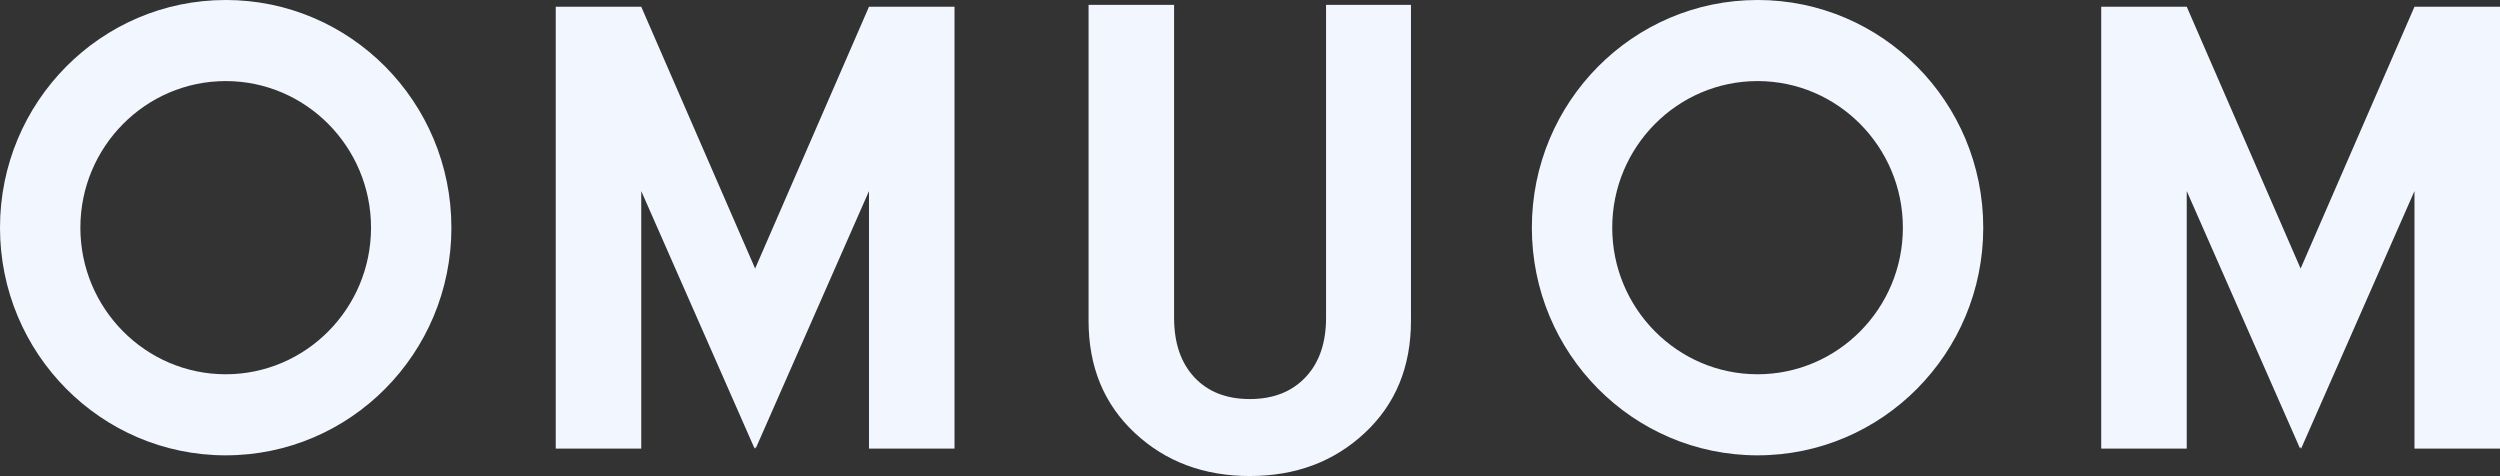
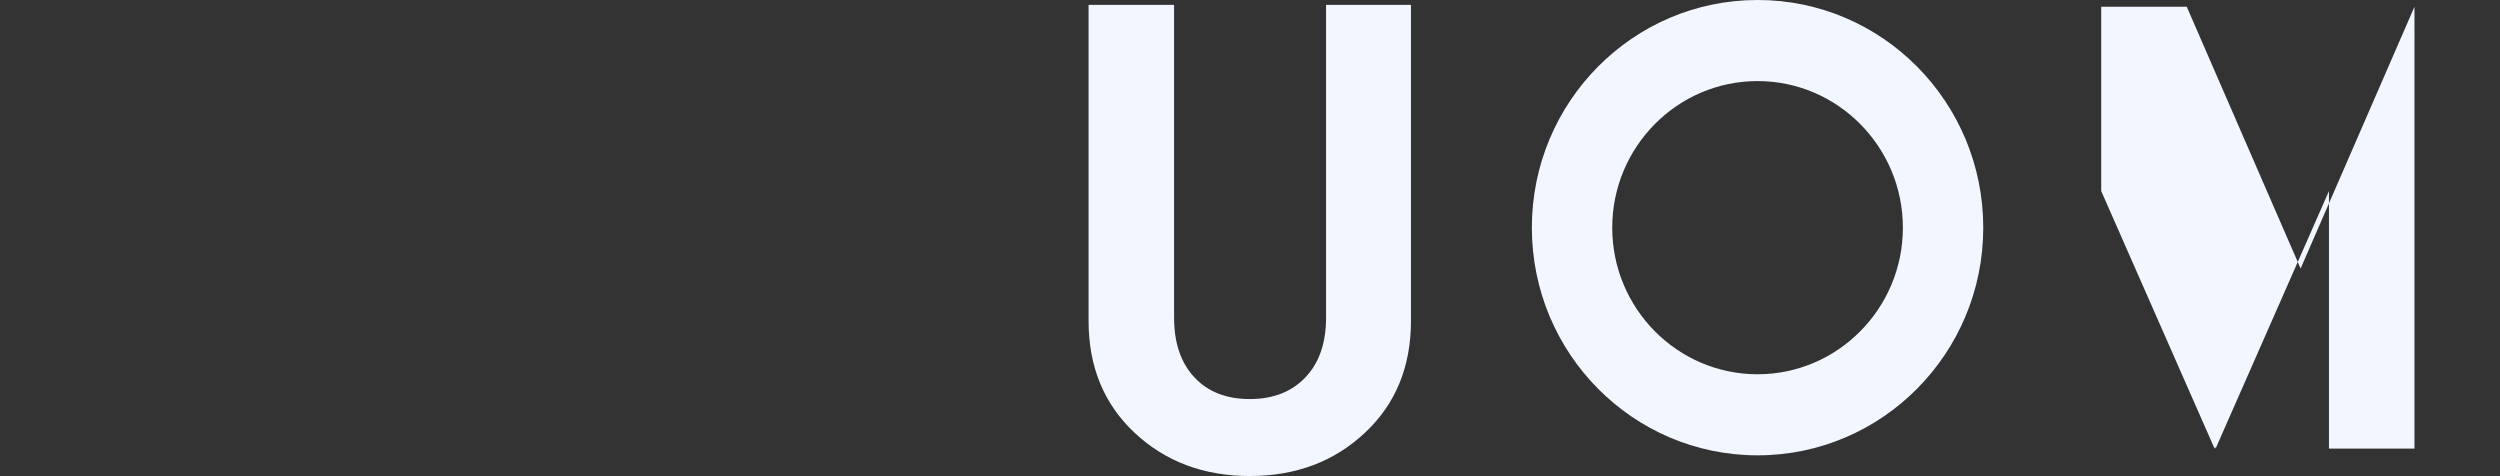
<svg xmlns="http://www.w3.org/2000/svg" width="1202.168" height="228.9" viewBox="0 0 1202.168 228.9">
  <rect x="0" y="0" width="1202.168" height="228.9" fill="#333333" stroke="none" />
  <g id="グループ_9895" data-name="グループ 9895" transform="translate(3.748 -552.244)">
-     <path id="パス_11003" data-name="パス 11003" d="M415.619,555.468l-54.758,125.9L306.1,555.468H264.98V767.959H306.1V644.106l54.516,123.853.242-.921.242.921,54.516-123.853V767.959h41.124V555.468Z" transform="translate(-1.494 0.01)" fill="#f2f6ff" />
-     <path id="パス_11004" data-name="パス 11004" d="M1162.945,555.468l-54.757,125.9-54.758-125.9h-41.124V767.959h41.124V644.106l54.516,123.853.242-.921.242.921,54.515-123.853V767.959h41.124V555.468Z" transform="translate(-5.649 0.01)" fill="#f2f6ff" />
+     <path id="パス_11004" data-name="パス 11004" d="M1162.945,555.468l-54.757,125.9-54.758-125.9h-41.124V767.959V644.106l54.516,123.853.242-.921.242.921,54.515-123.853V767.959h41.124V555.468Z" transform="translate(-5.649 0.01)" fill="#f2f6ff" />
    <path id="パス_11005" data-name="パス 11005" d="M677.666,706.527q0,33.126-22.188,53.868t-55.326,20.742q-33.137,0-55.326-20.742t-22.189-53.868V554.575h41.124V705.034q0,18.207,9.763,28.649t26.627,10.446q16.863,0,26.775-10.446t9.912-28.649V554.575h40.827Z" transform="translate(-2.927 0.007)" fill="#f2f6ff" />
-     <path id="パス_11006" data-name="パス 11006" d="M104.783,591.23c38.534,0,69.883,31.624,69.883,70.493s-31.35,70.494-69.883,70.494S34.9,700.594,34.9,661.723s31.35-70.493,69.882-70.493m0-38.986c-59.94,0-108.531,49.015-108.531,109.479S44.843,771.2,104.783,771.2s108.531-49.016,108.531-109.481-48.59-109.479-108.531-109.479Z" transform="translate(0 0)" fill="#f2f6ff" />
    <path id="パス_11007" data-name="パス 11007" d="M845.521,591.23c38.534,0,69.882,31.624,69.882,70.493s-31.349,70.494-69.882,70.494-69.882-31.624-69.882-70.494,31.349-70.493,69.882-70.493m0-38.986c-59.94,0-108.531,49.015-108.531,109.479S785.581,771.2,845.521,771.2s108.531-49.016,108.531-109.481-48.59-109.479-108.531-109.479Z" transform="translate(-4.118 0)" fill="#f2f6ff" />
  </g>
</svg>